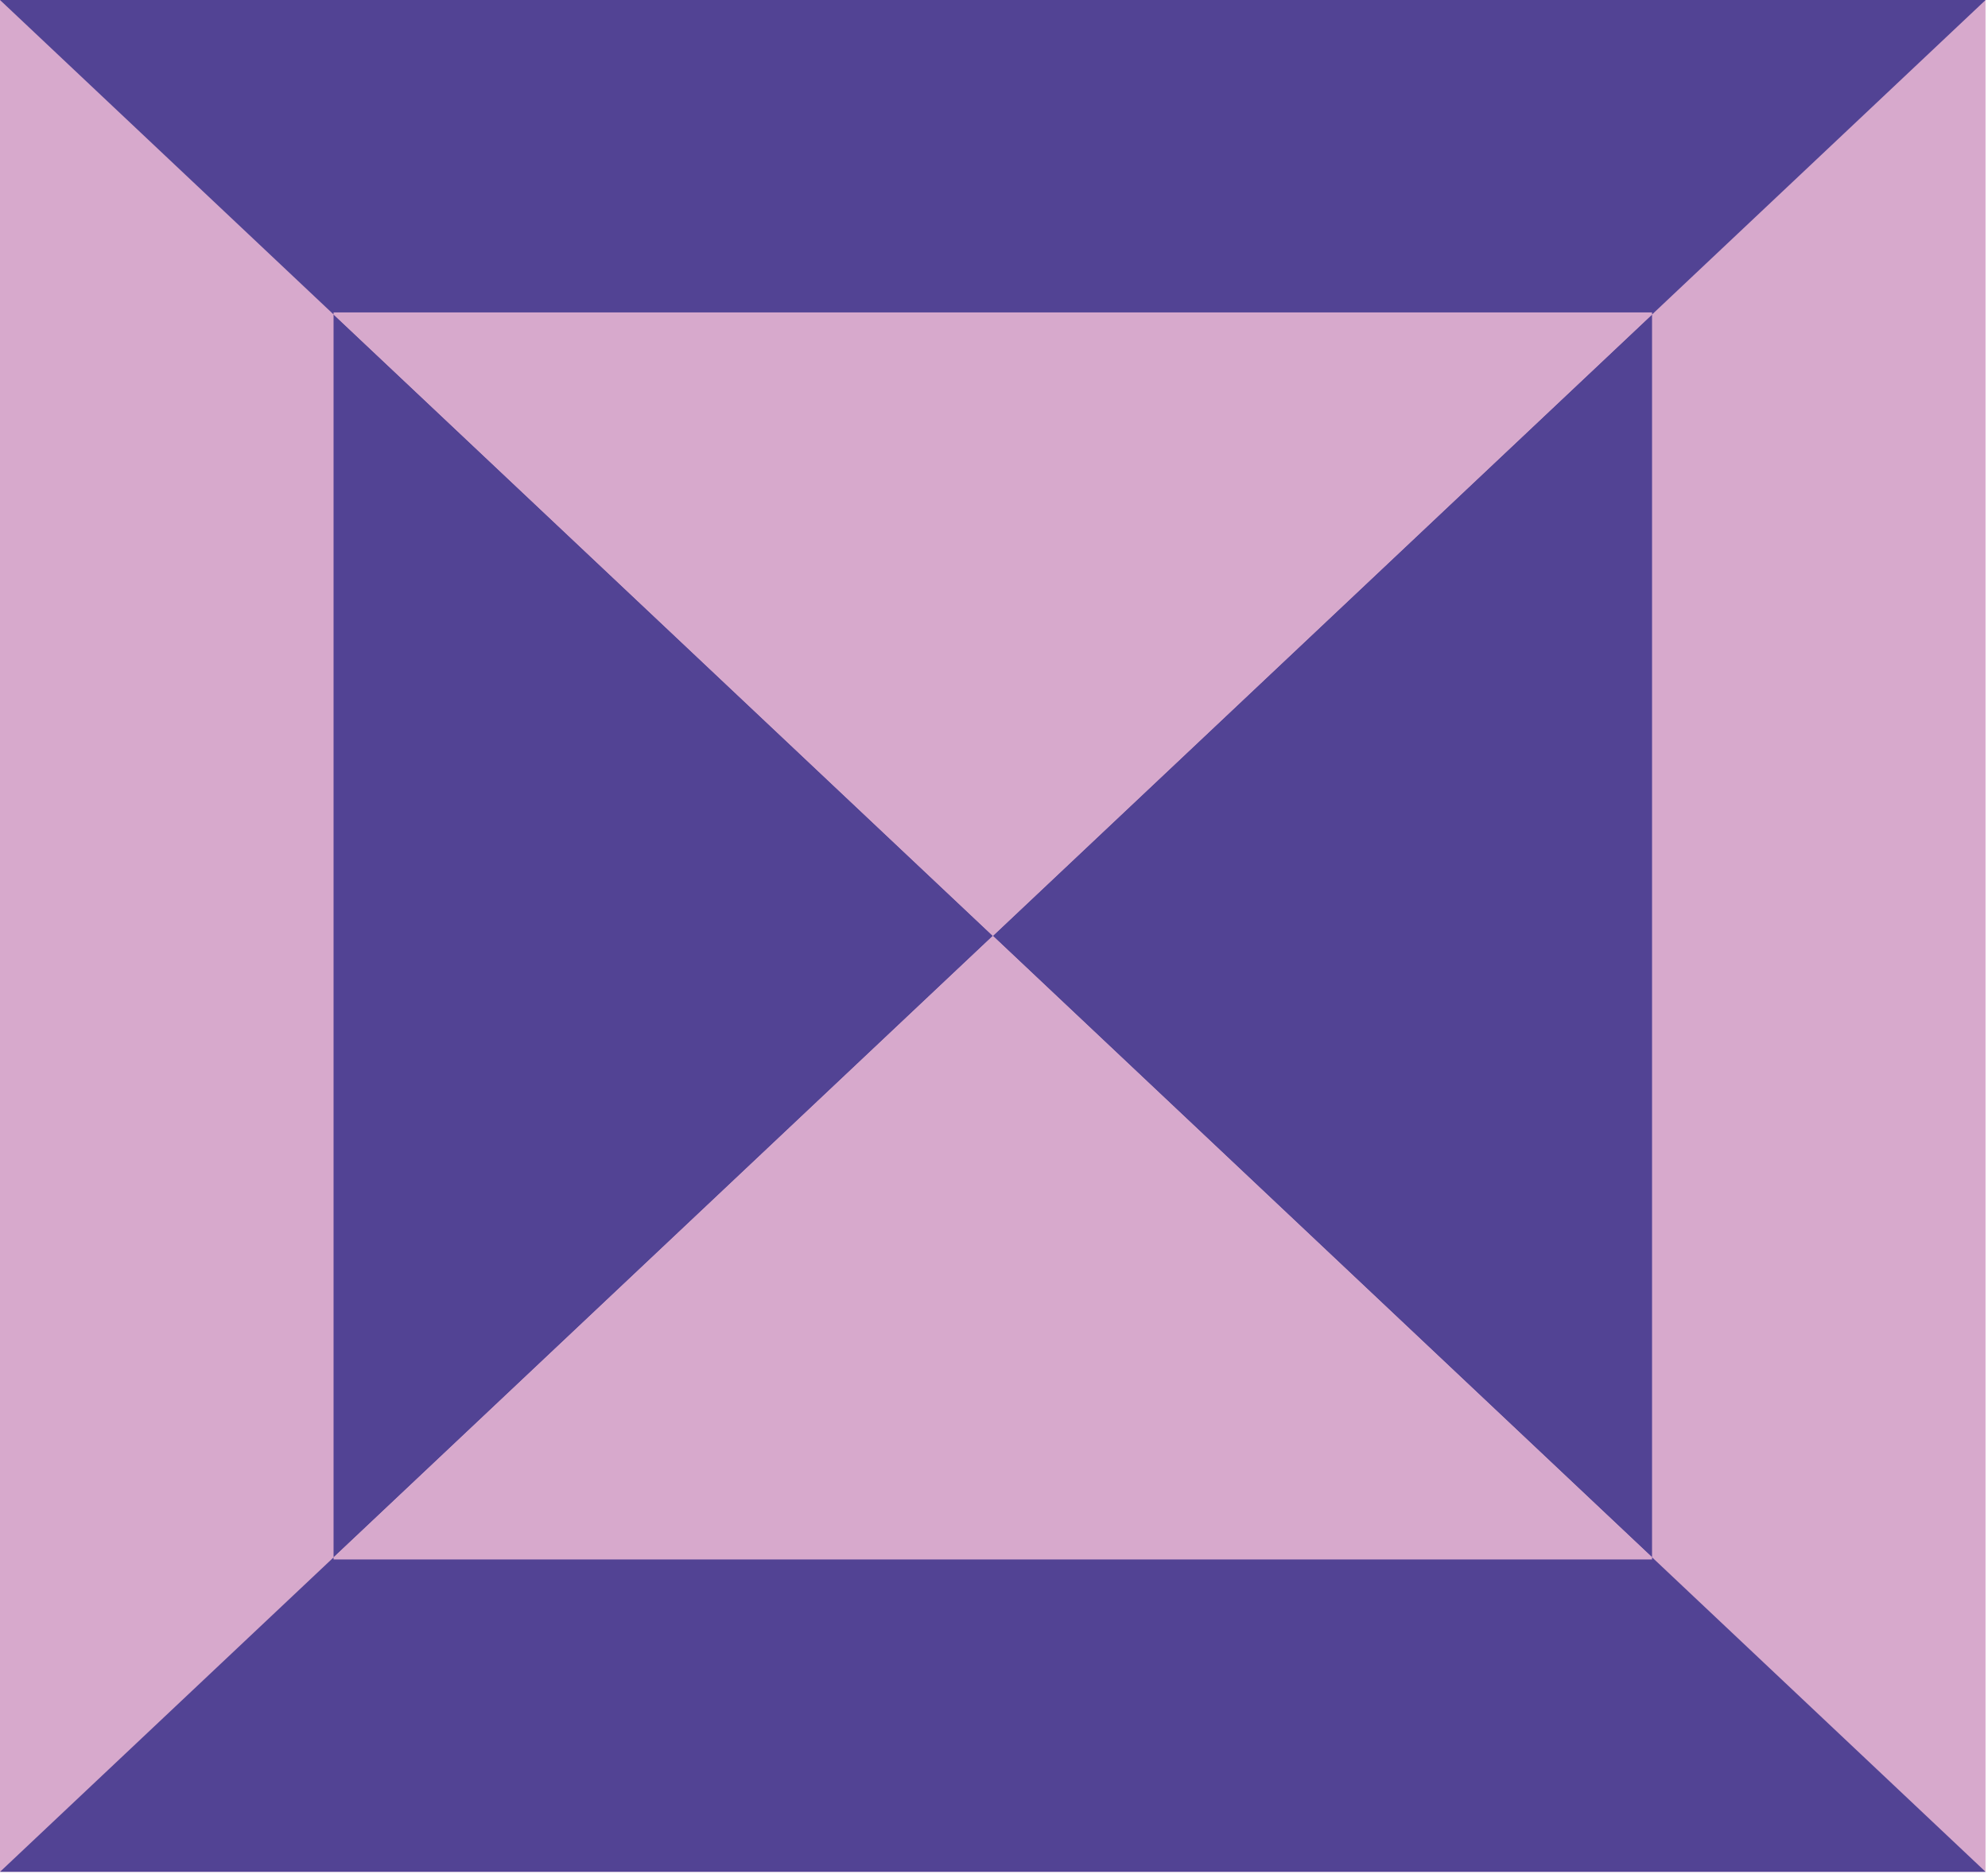
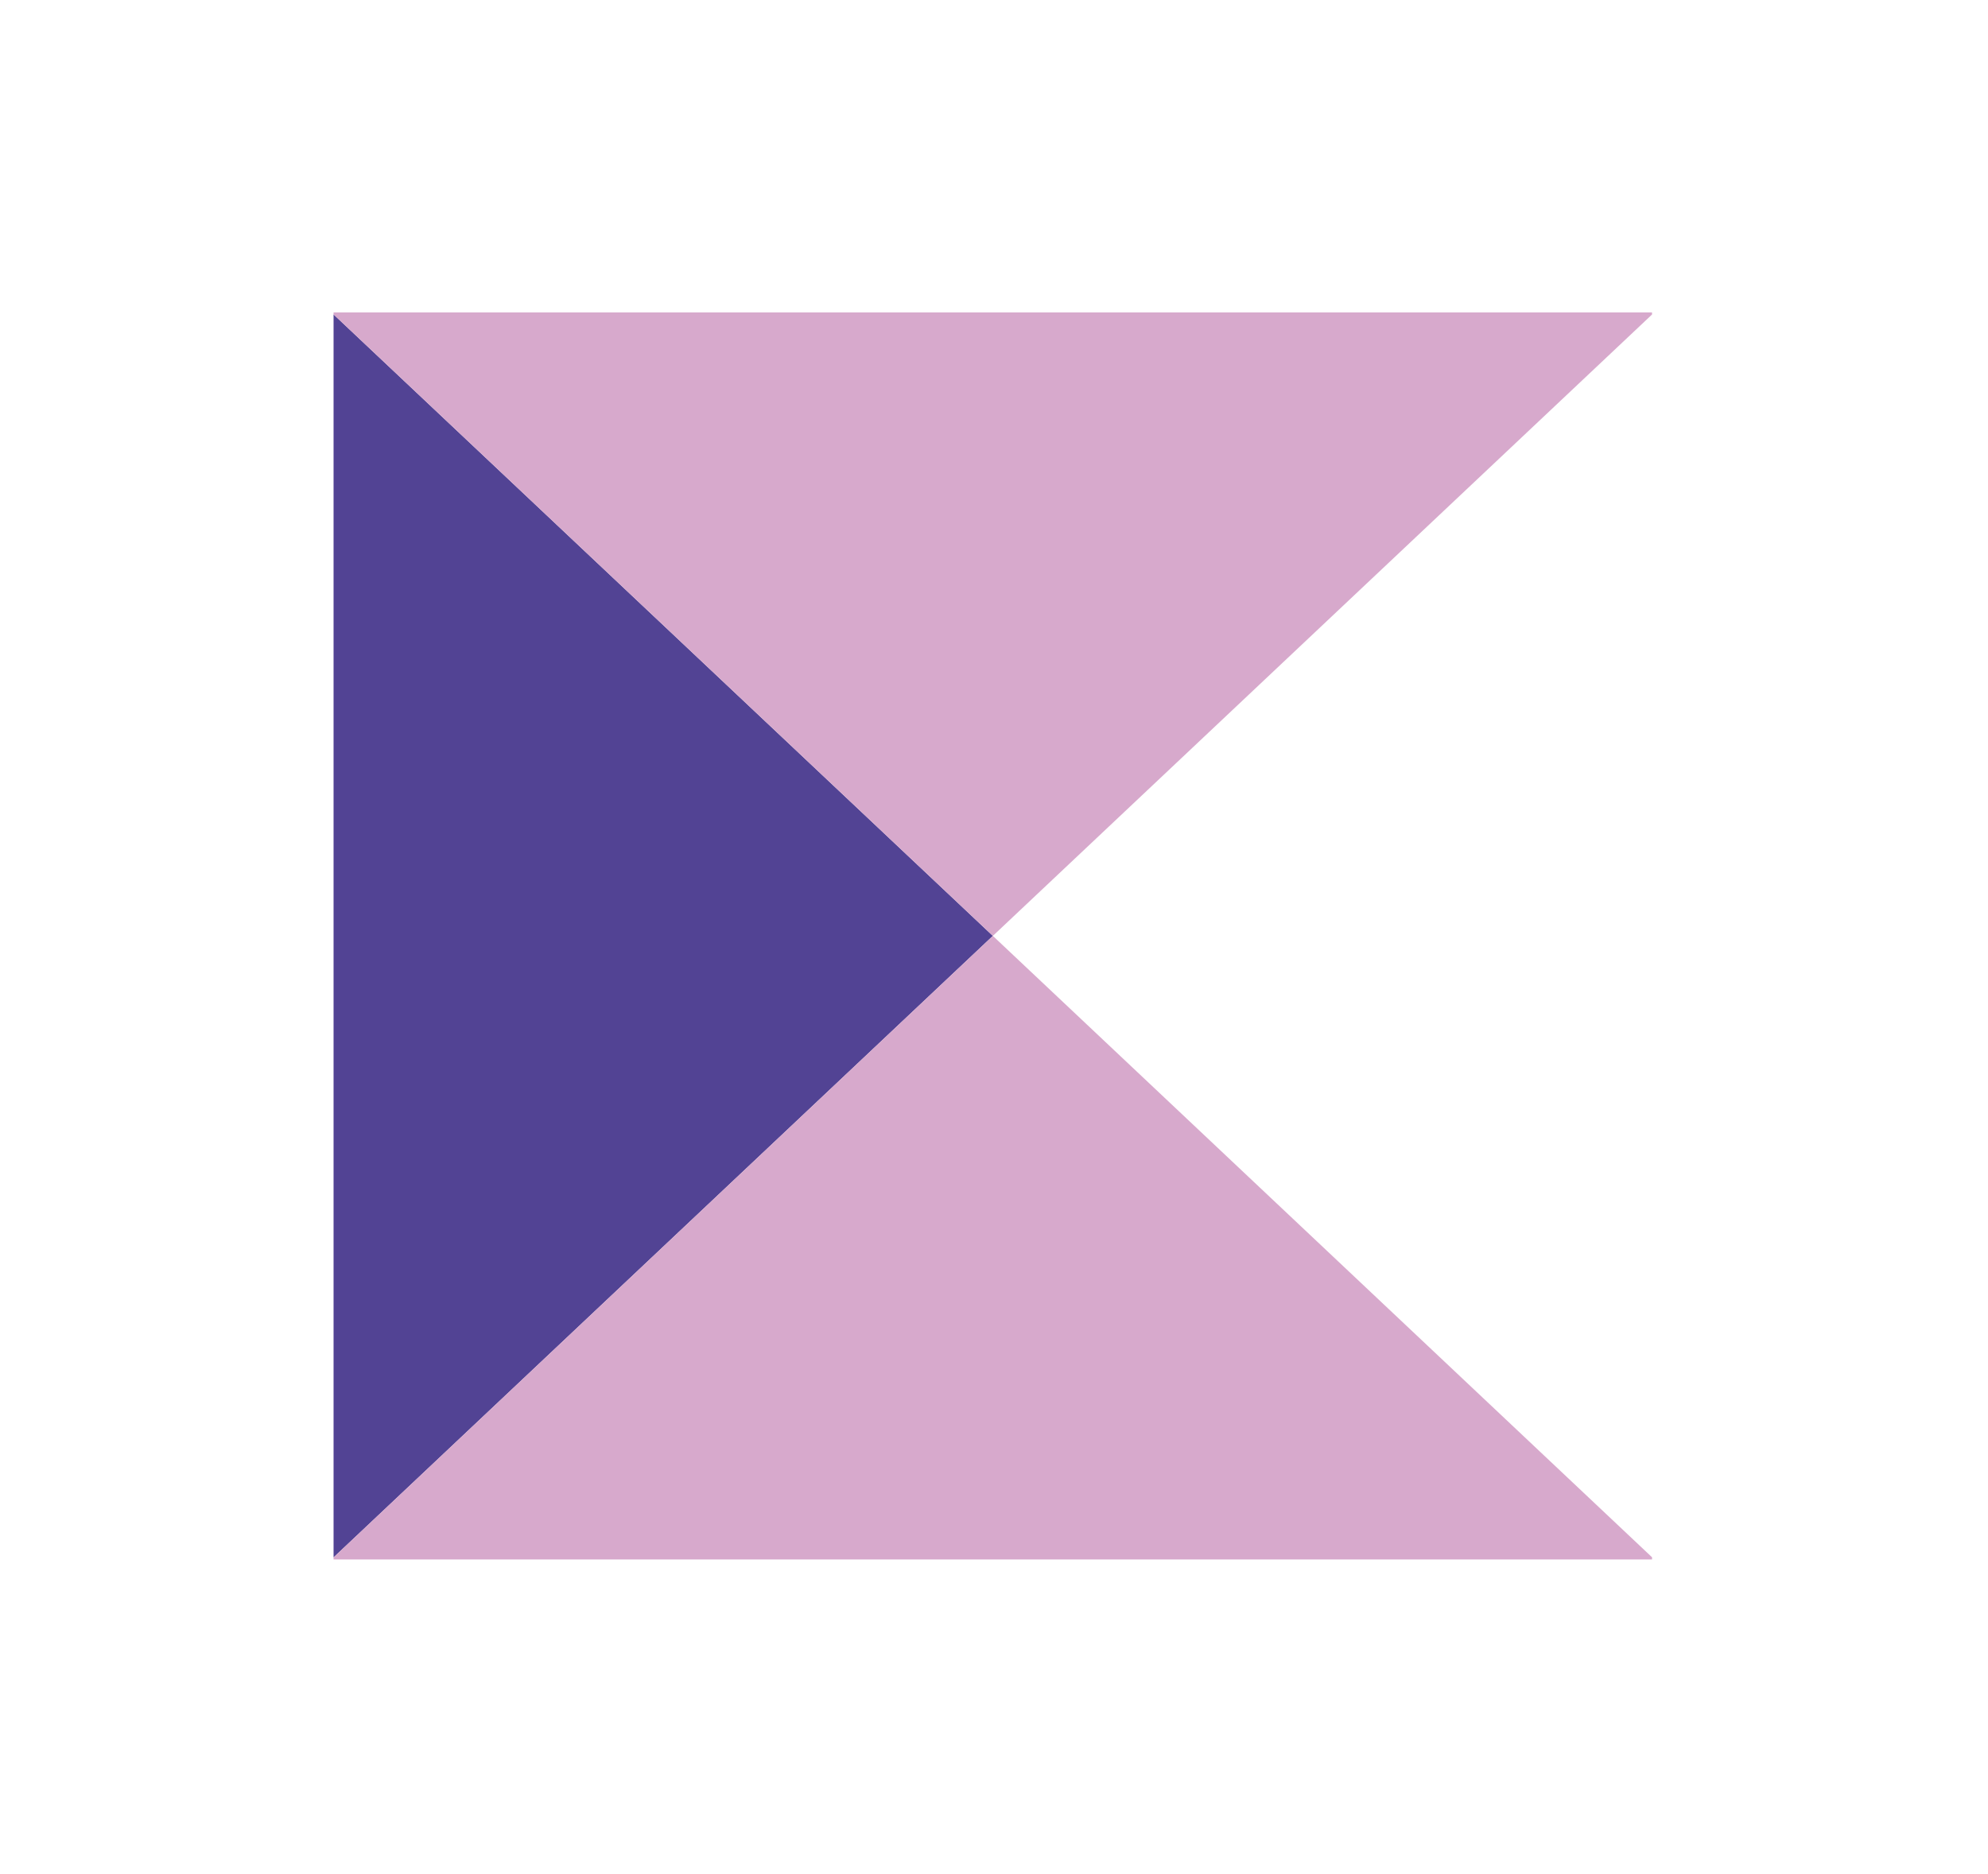
<svg xmlns="http://www.w3.org/2000/svg" width="298" height="281" viewBox="0 0 298 281" fill="none">
-   <path d="M297.63 0H0V280.63H297.63V0Z" fill="#D7A9CC" />
  <path d="M50 47.14L148.83 140.31L50 233.49V47.14Z" fill="#524394" />
-   <path d="M247.64 47.15V233.47L148.83 140.31L247.64 47.15Z" fill="#524394" />
  <path d="M247.64 46.84V47.15L148.83 140.31L50 47.14V46.84H247.64Z" fill="#D7A9CC" />
  <path d="M247.64 233.47V233.8H50V233.49L148.83 140.31L247.64 233.47Z" fill="#D7A9CC" />
-   <path d="M247.64 47.15V46.84H50V47.14L0 0H297.64L247.64 47.15Z" fill="#524394" />
-   <path d="M297.64 280.63H0L50 233.49V233.8H247.64V233.47L297.64 280.63Z" fill="#524394" />
</svg>